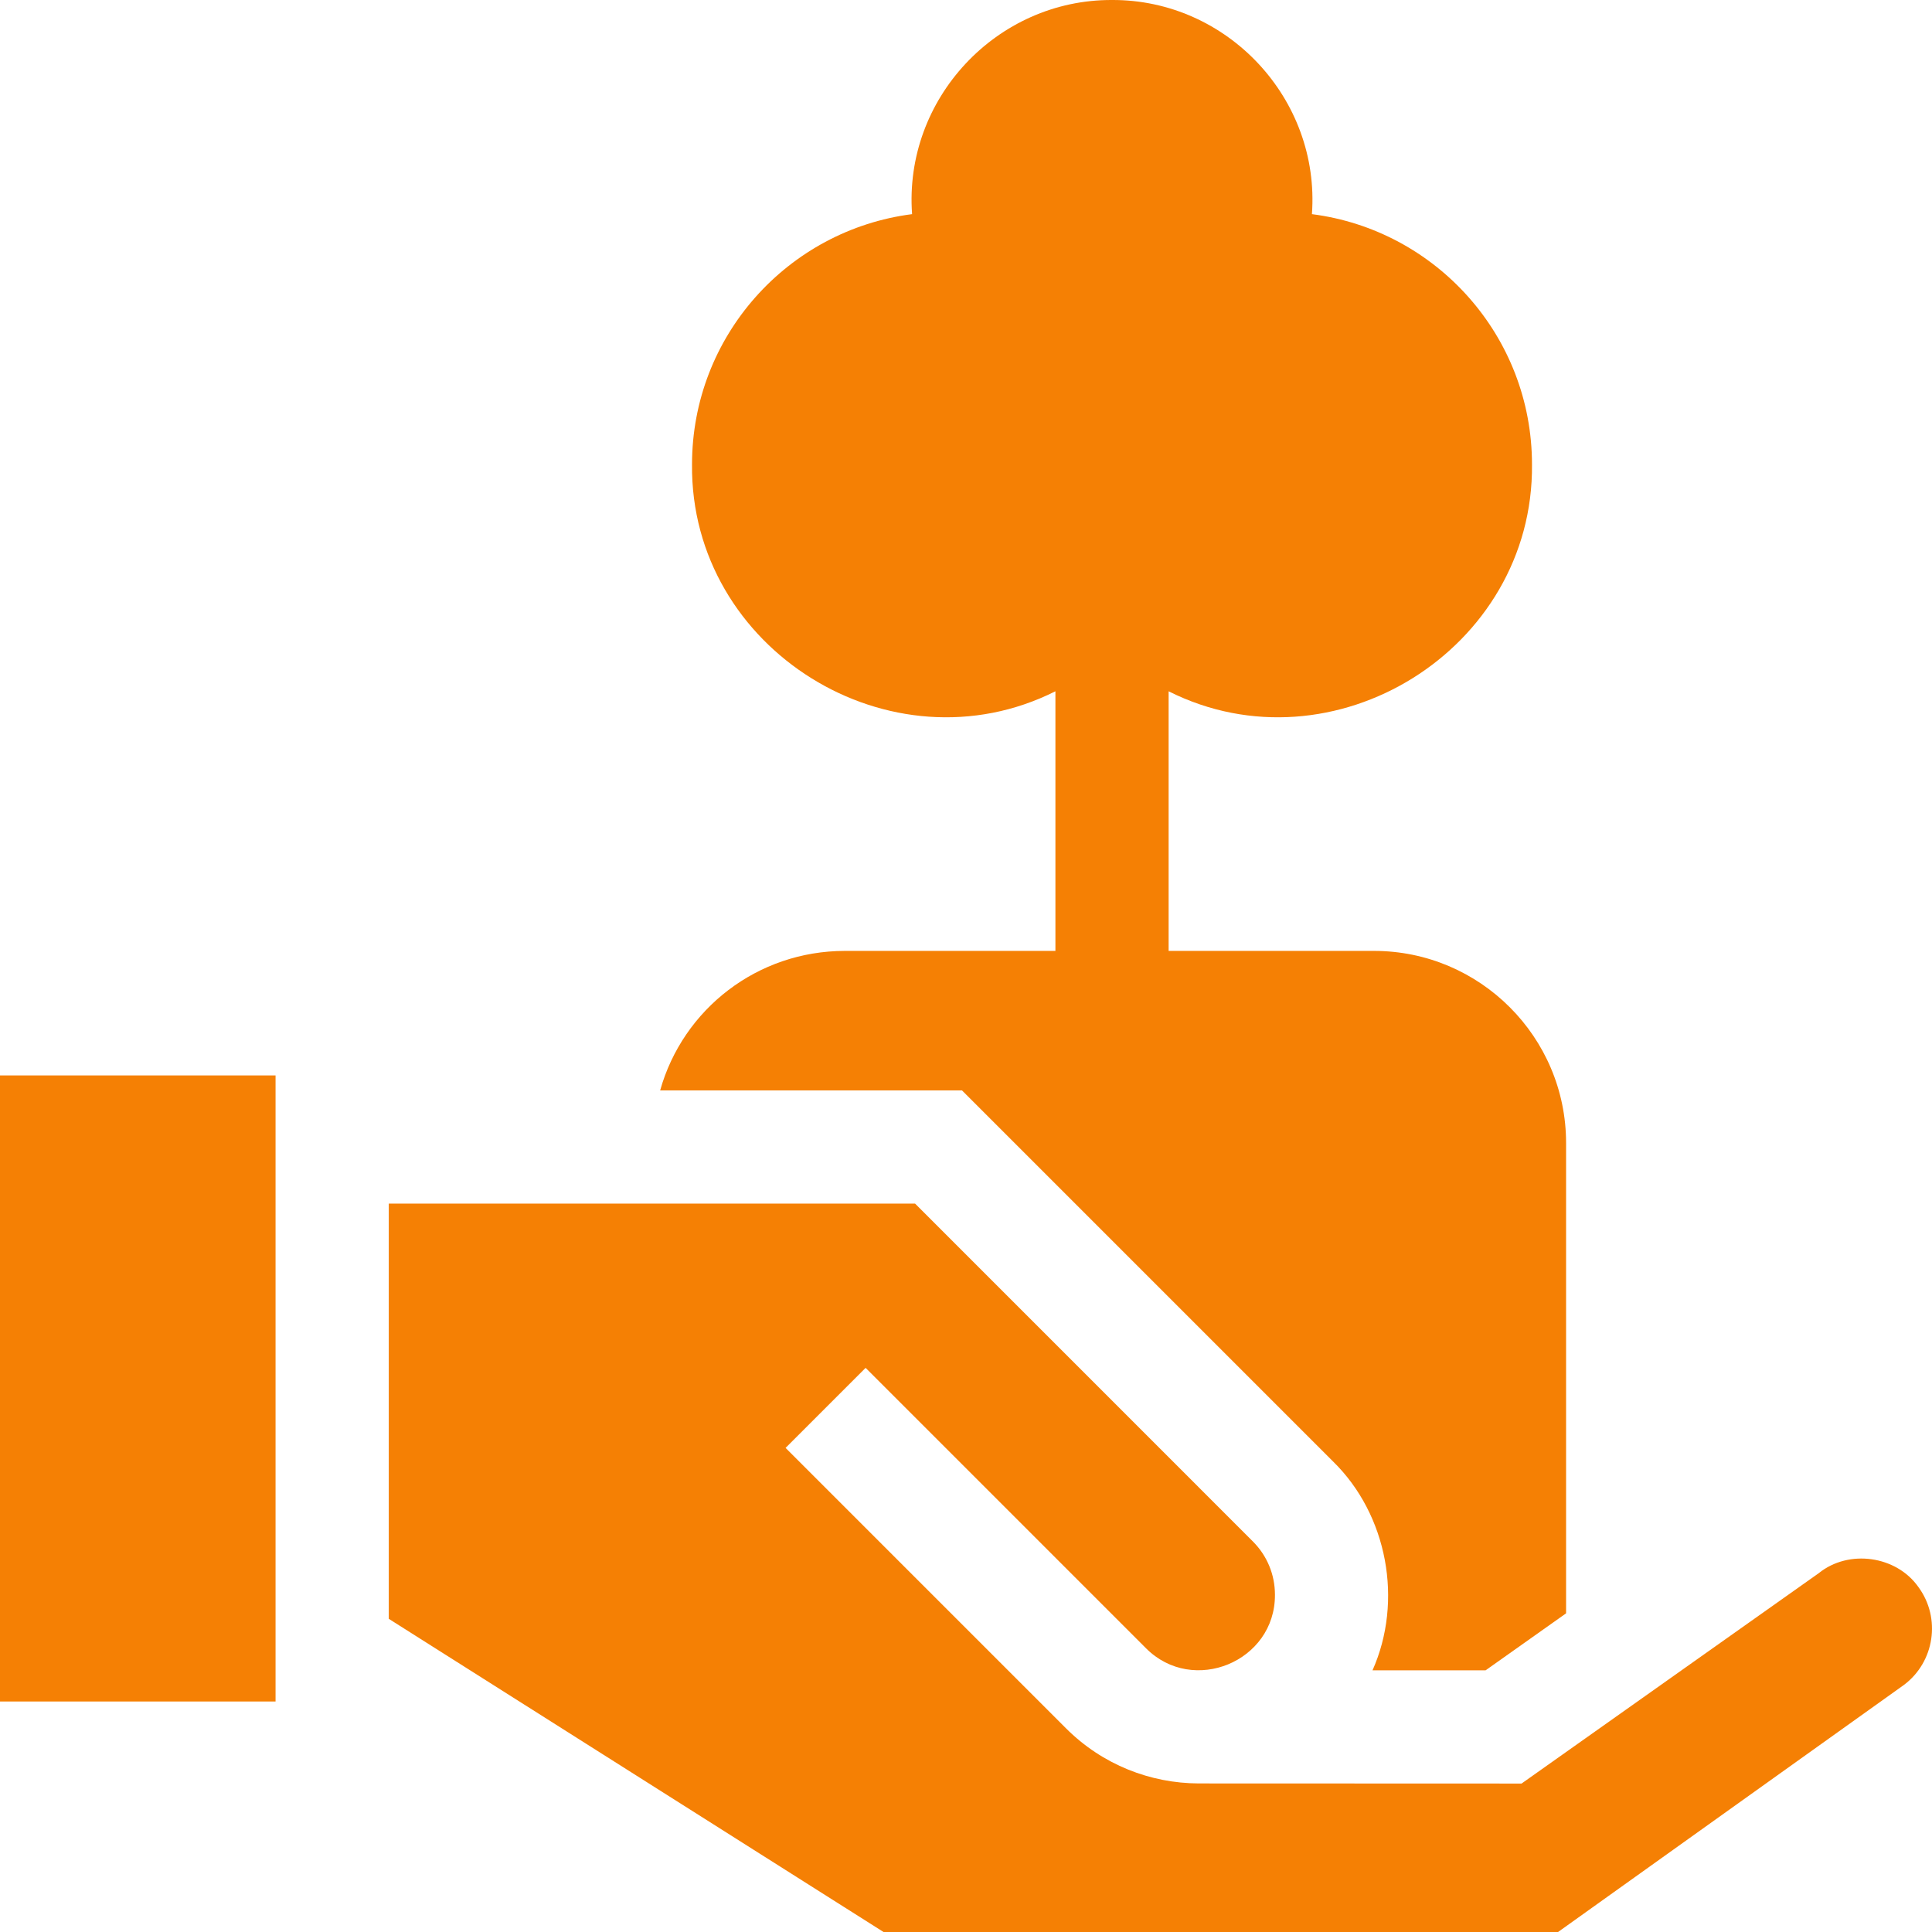
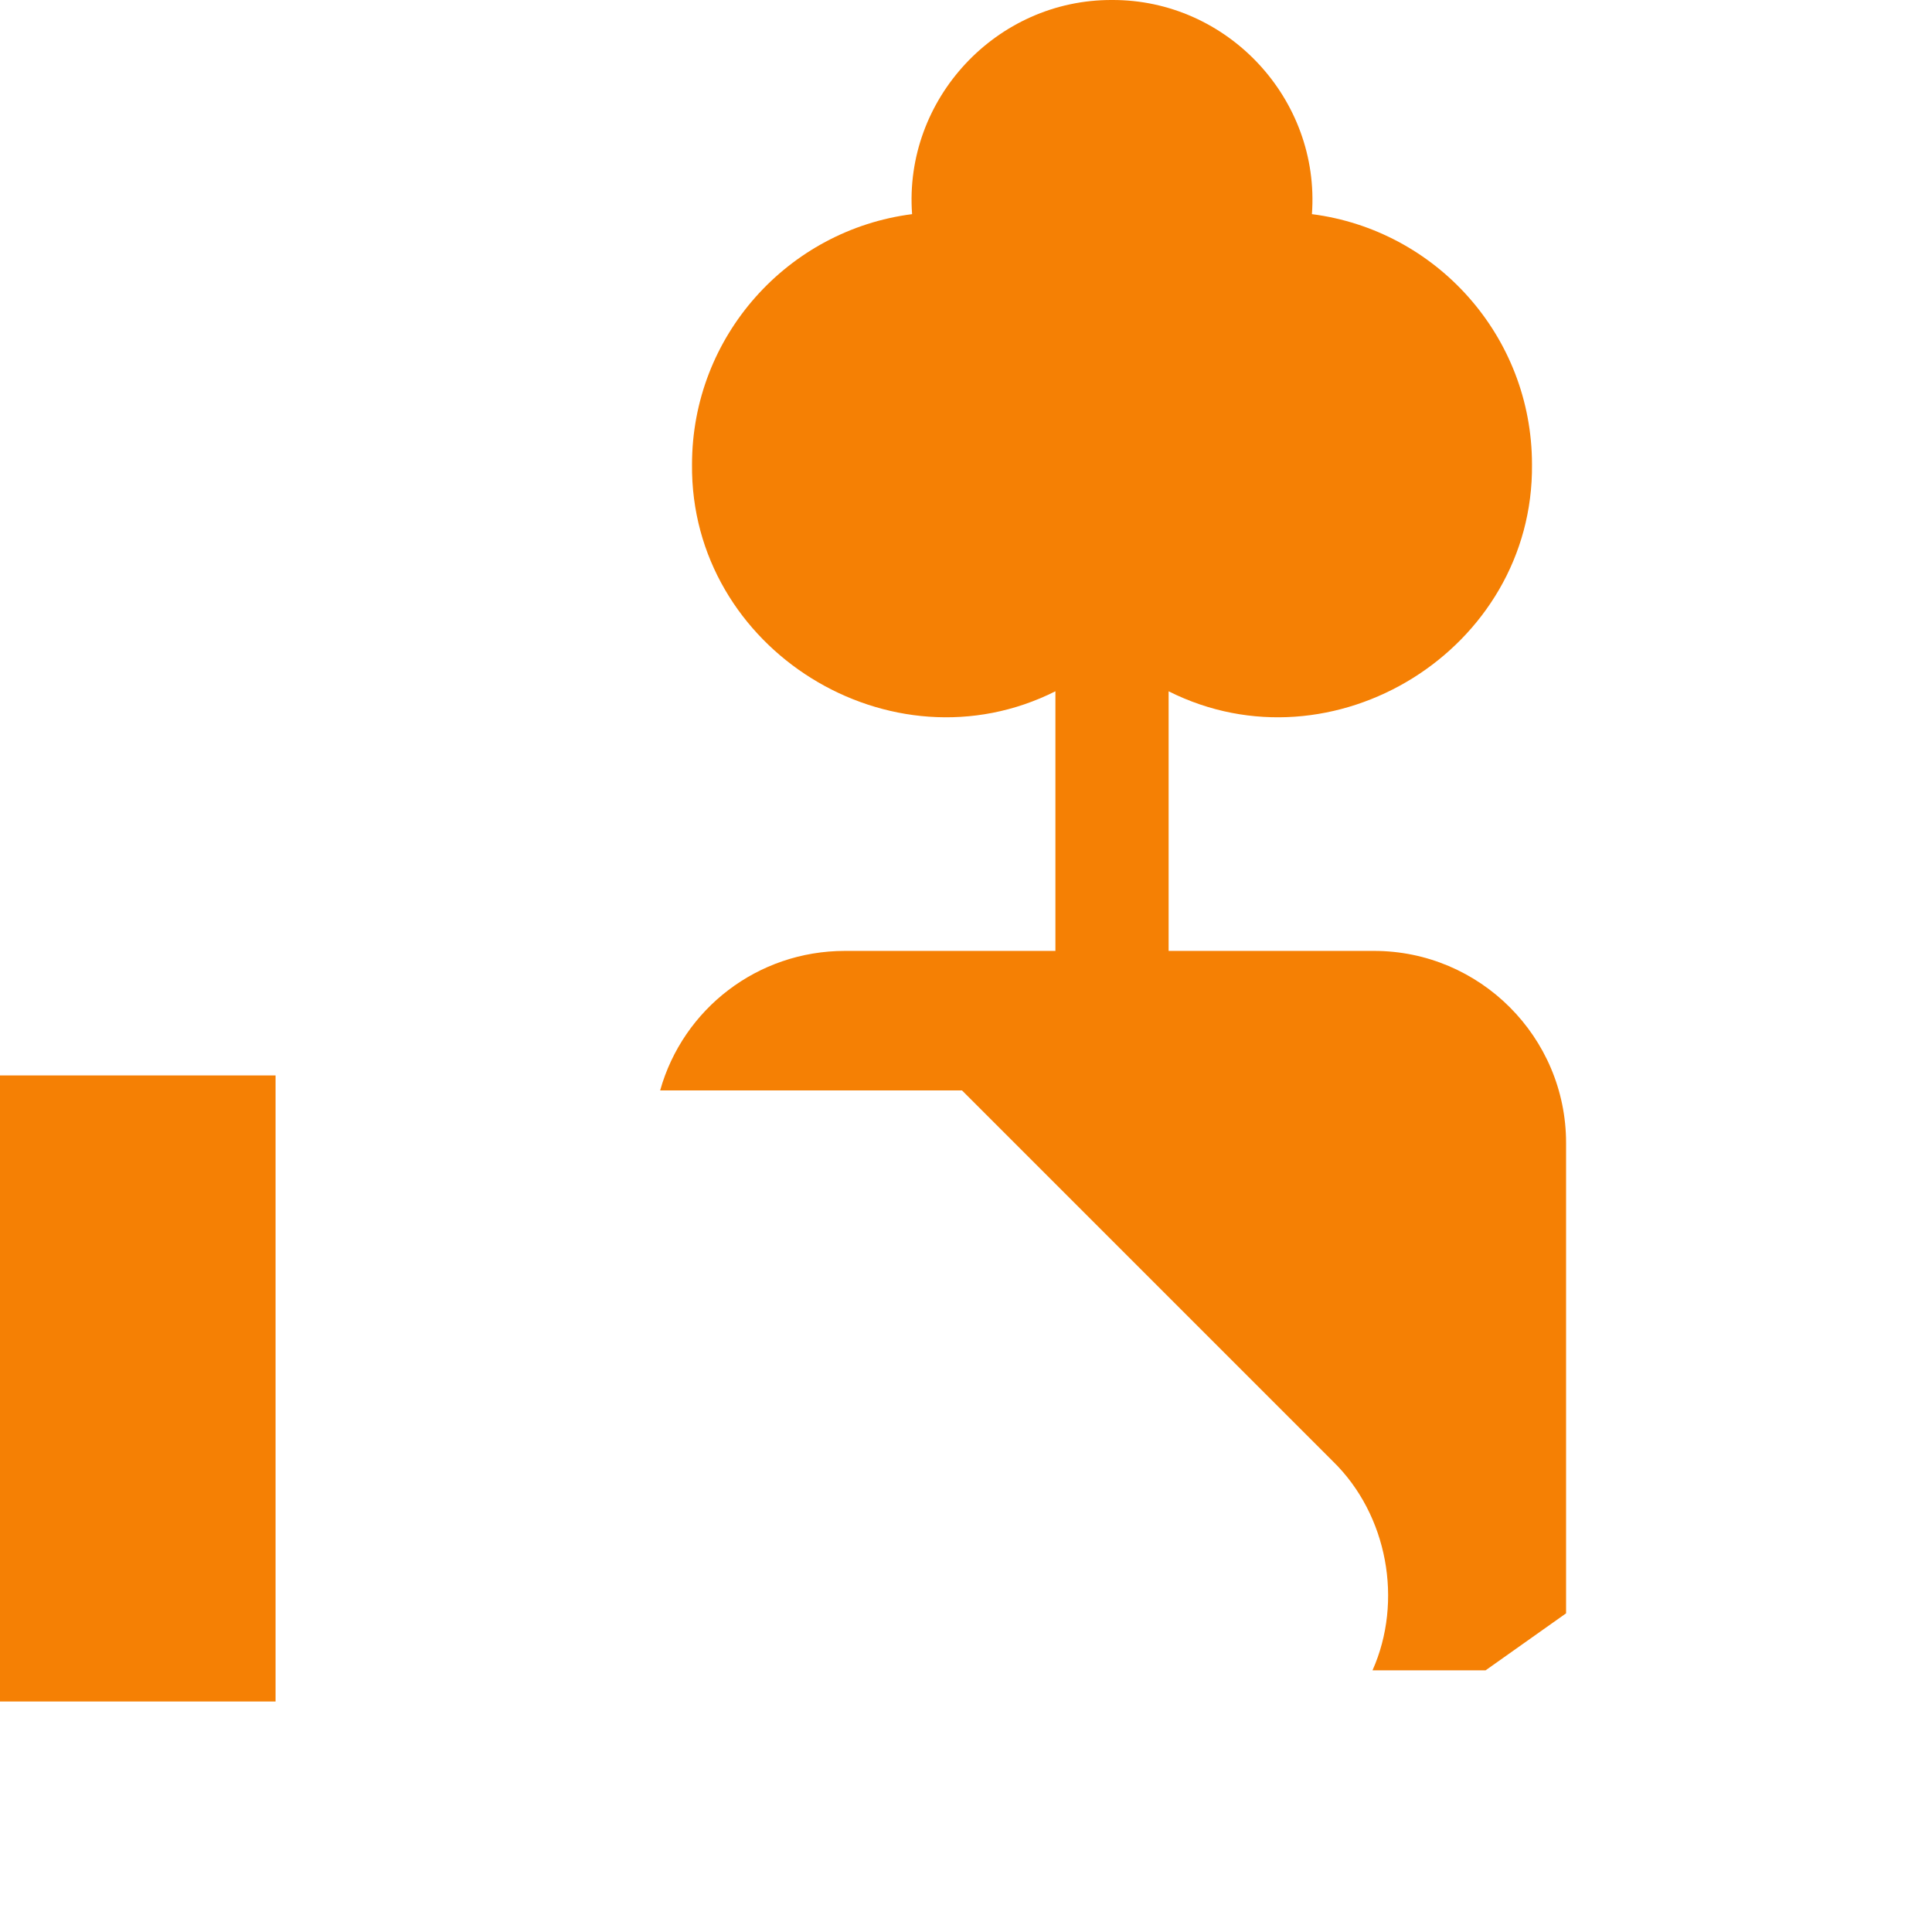
<svg xmlns="http://www.w3.org/2000/svg" id="Capa_1" height="300" viewBox="0 0 512 512" width="300">
  <g width="100%" height="100%" transform="matrix(1,0,0,1,0,0)">
    <g>
-       <path d="m279.696 252h-55.77c-23.19 0-42.92 15.39-48.98 36.97h79.99l98.29 98.29c14.522 14.161 18.675 37.072 10.5 55.4h29.96c5.309-3.755 16.024-11.343 21.34-15.11v-124.65c0-28.07-22.83-50.9-50.9-50.9h-54.43c0-18.044 0-50.44 0-68.799 43.569 21.878 96.784-11.095 96.296-60.11 0-34.039-25.426-62.122-58.319-66.34 2.235-30.516-22.38-56.878-52.981-56.75-30.599-.128-55.219 26.235-52.981 56.75-32.893 4.219-58.319 32.301-58.319 66.341-.49 49.018 52.747 81.992 96.303 60.106.001 10.628.001 68.802.001 68.802z" fill="#f58004" fill-opacity="1" data-original-color="#000000ff" stroke="none" stroke-opacity="1" />
-       <path d="m508.446 420.65c-5.837-8.388-18.519-10.172-26.46-3.74-21.836 15.455-57.016 40.356-78.76 55.75l-85.56-.03c-12.75-.04-25.48-4.92-35.18-14.62l-74.3-74.3 21.21-21.21 74.3 74.3c12.466 12.53 34.259 3.542 34.18-14.16 0-5.35-2.08-10.38-5.87-14.16-19.994-20.006-68.988-68.997-89.5-89.51-28.165 0-110.158 0-139.48 0v110.03l131.12 83h178.76l91.7-65.51c8.08-6.09 9.81-17.65 3.84-25.84z" fill="#f58004" fill-opacity="1" data-original-color="#000000ff" stroke="none" stroke-opacity="1" />
+       <path d="m279.696 252h-55.77c-23.19 0-42.92 15.39-48.98 36.97h79.99l98.29 98.29c14.522 14.161 18.675 37.072 10.5 55.4h29.96c5.309-3.755 16.024-11.343 21.34-15.11v-124.65c0-28.07-22.83-50.9-50.9-50.9h-54.43c0-18.044 0-50.44 0-68.799 43.569 21.878 96.784-11.095 96.296-60.11 0-34.039-25.426-62.122-58.319-66.34 2.235-30.516-22.38-56.878-52.981-56.75-30.599-.128-55.219 26.235-52.981 56.75-32.893 4.219-58.319 32.301-58.319 66.341-.49 49.018 52.747 81.992 96.303 60.106.001 10.628.001 68.802.001 68.802" fill="#f58004" fill-opacity="1" data-original-color="#000000ff" stroke="none" stroke-opacity="1" />
      <path d="m0 450.92h73.026c0-43.044 0-122.869 0-165.92h-73.026z" fill="#f58004" fill-opacity="1" data-original-color="#000000ff" stroke="none" stroke-opacity="1" />
    </g>
  </g>
</svg>